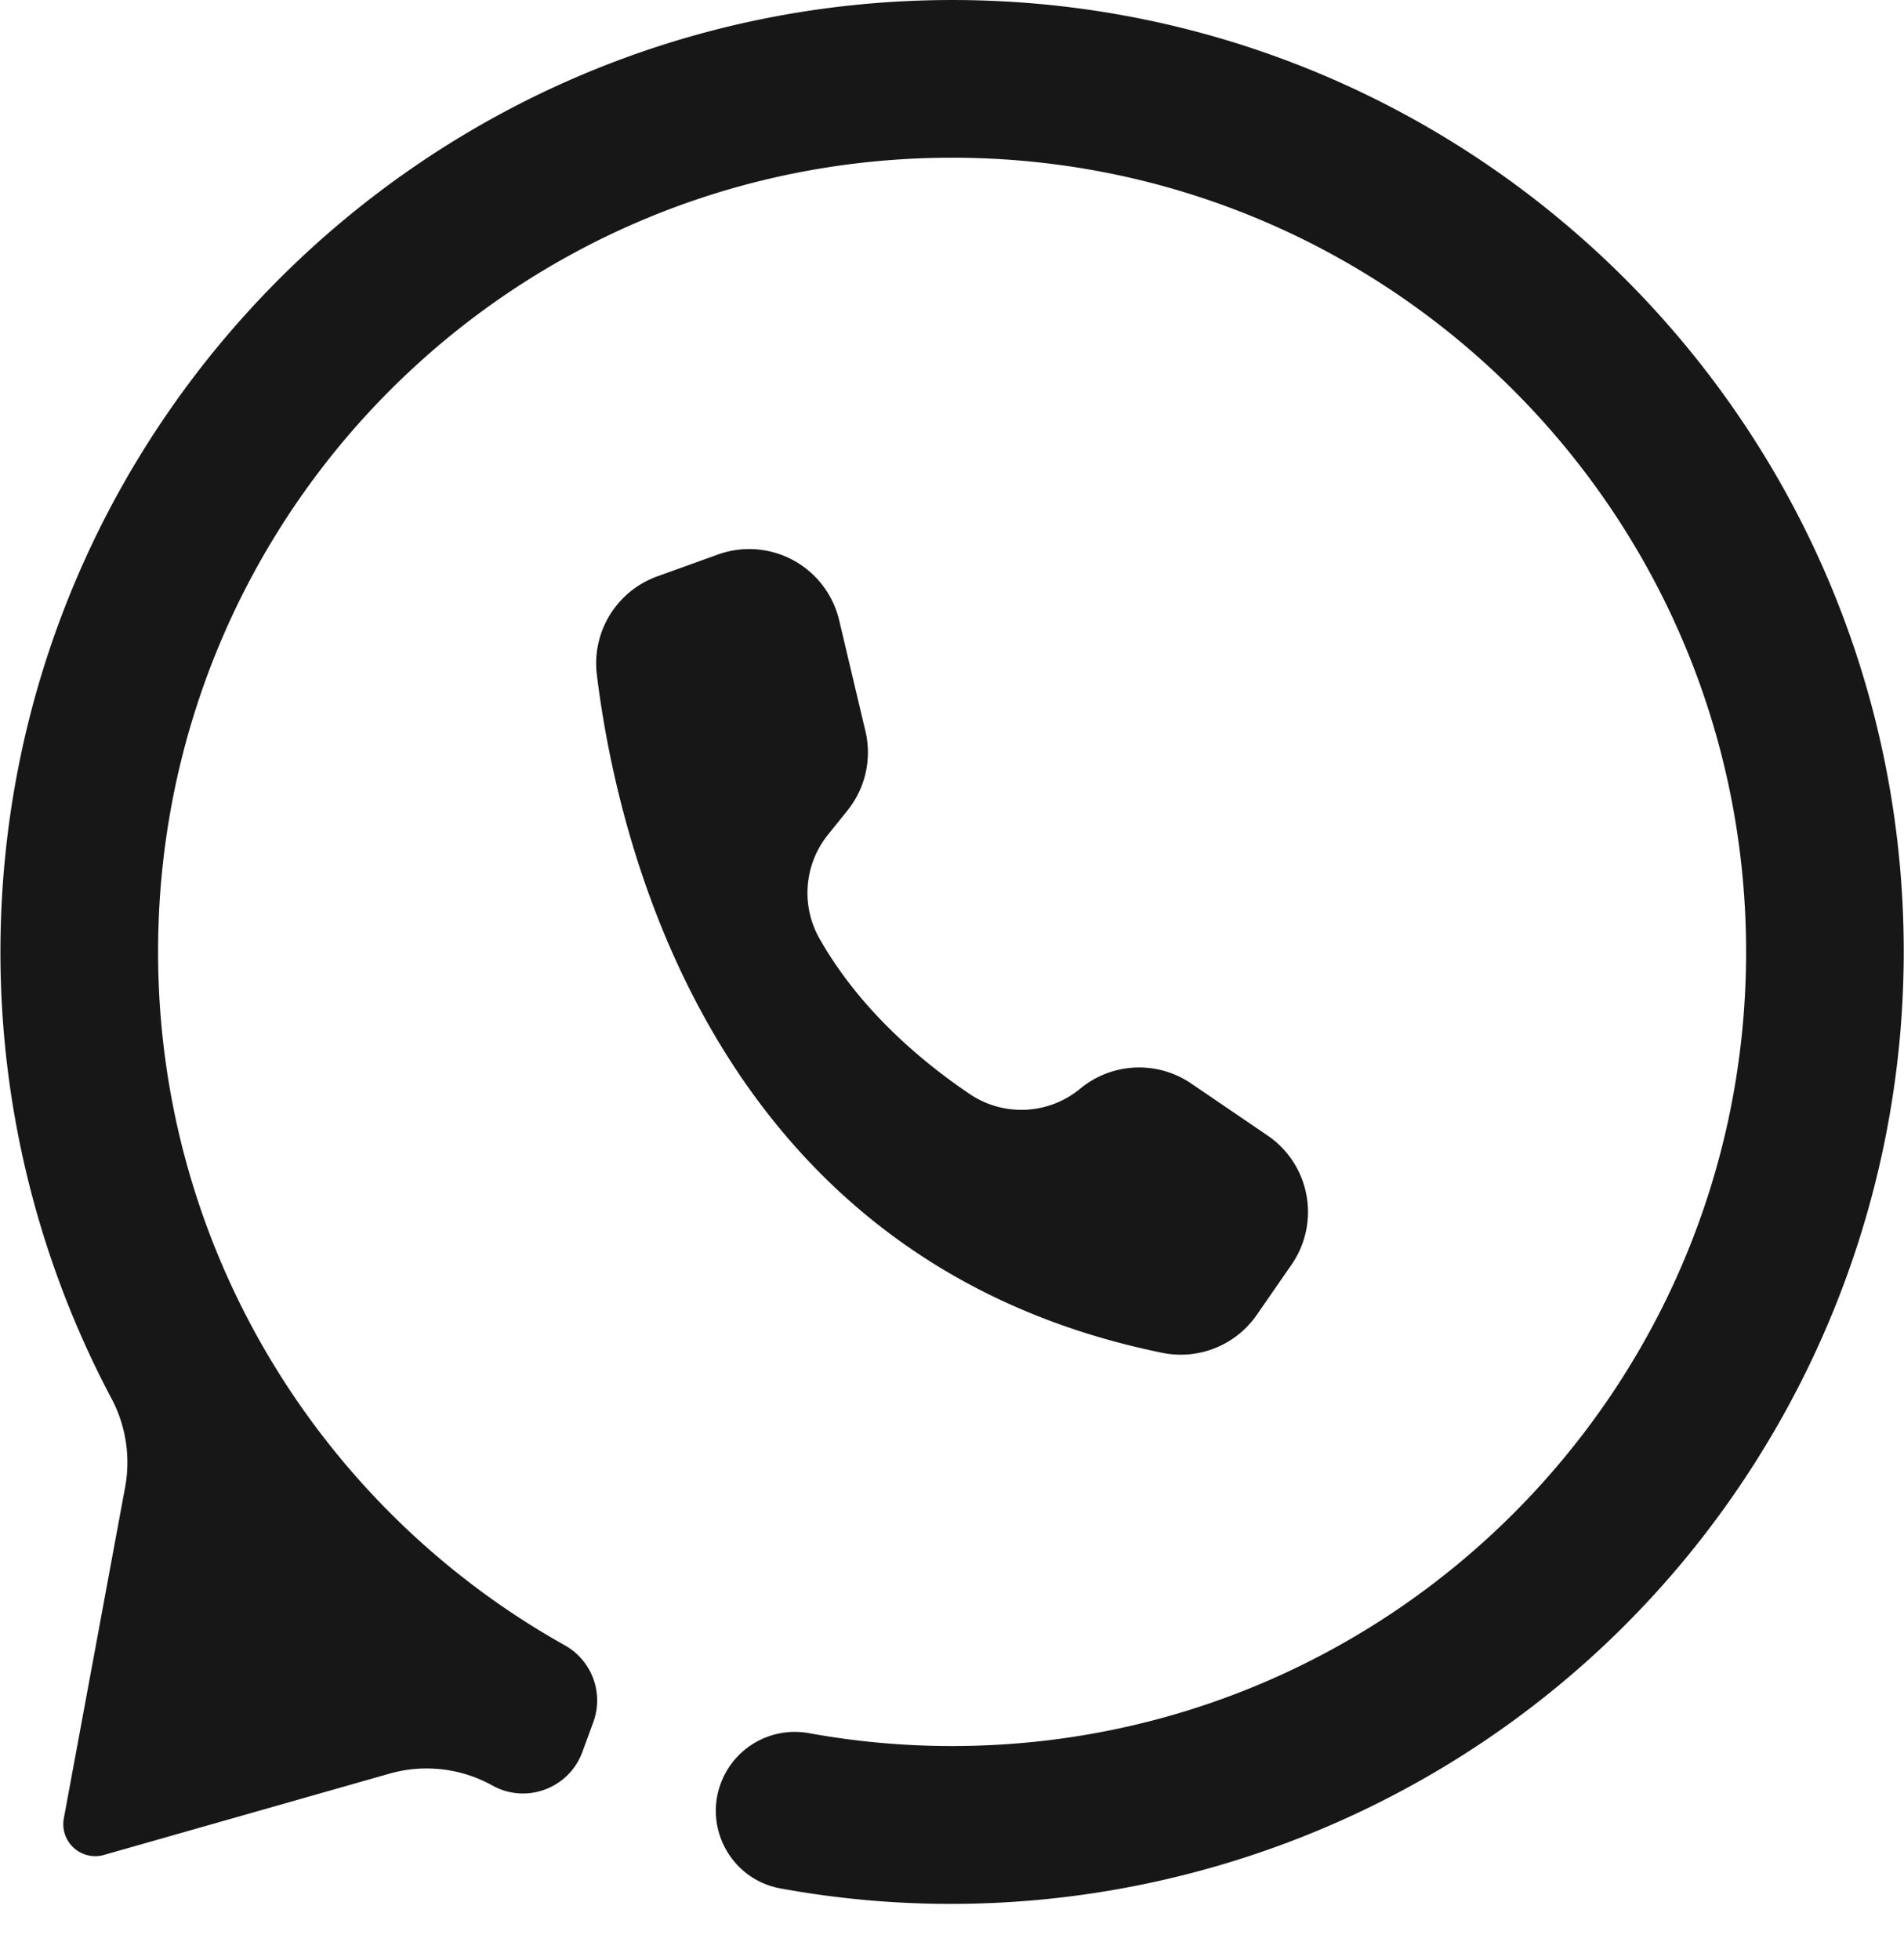
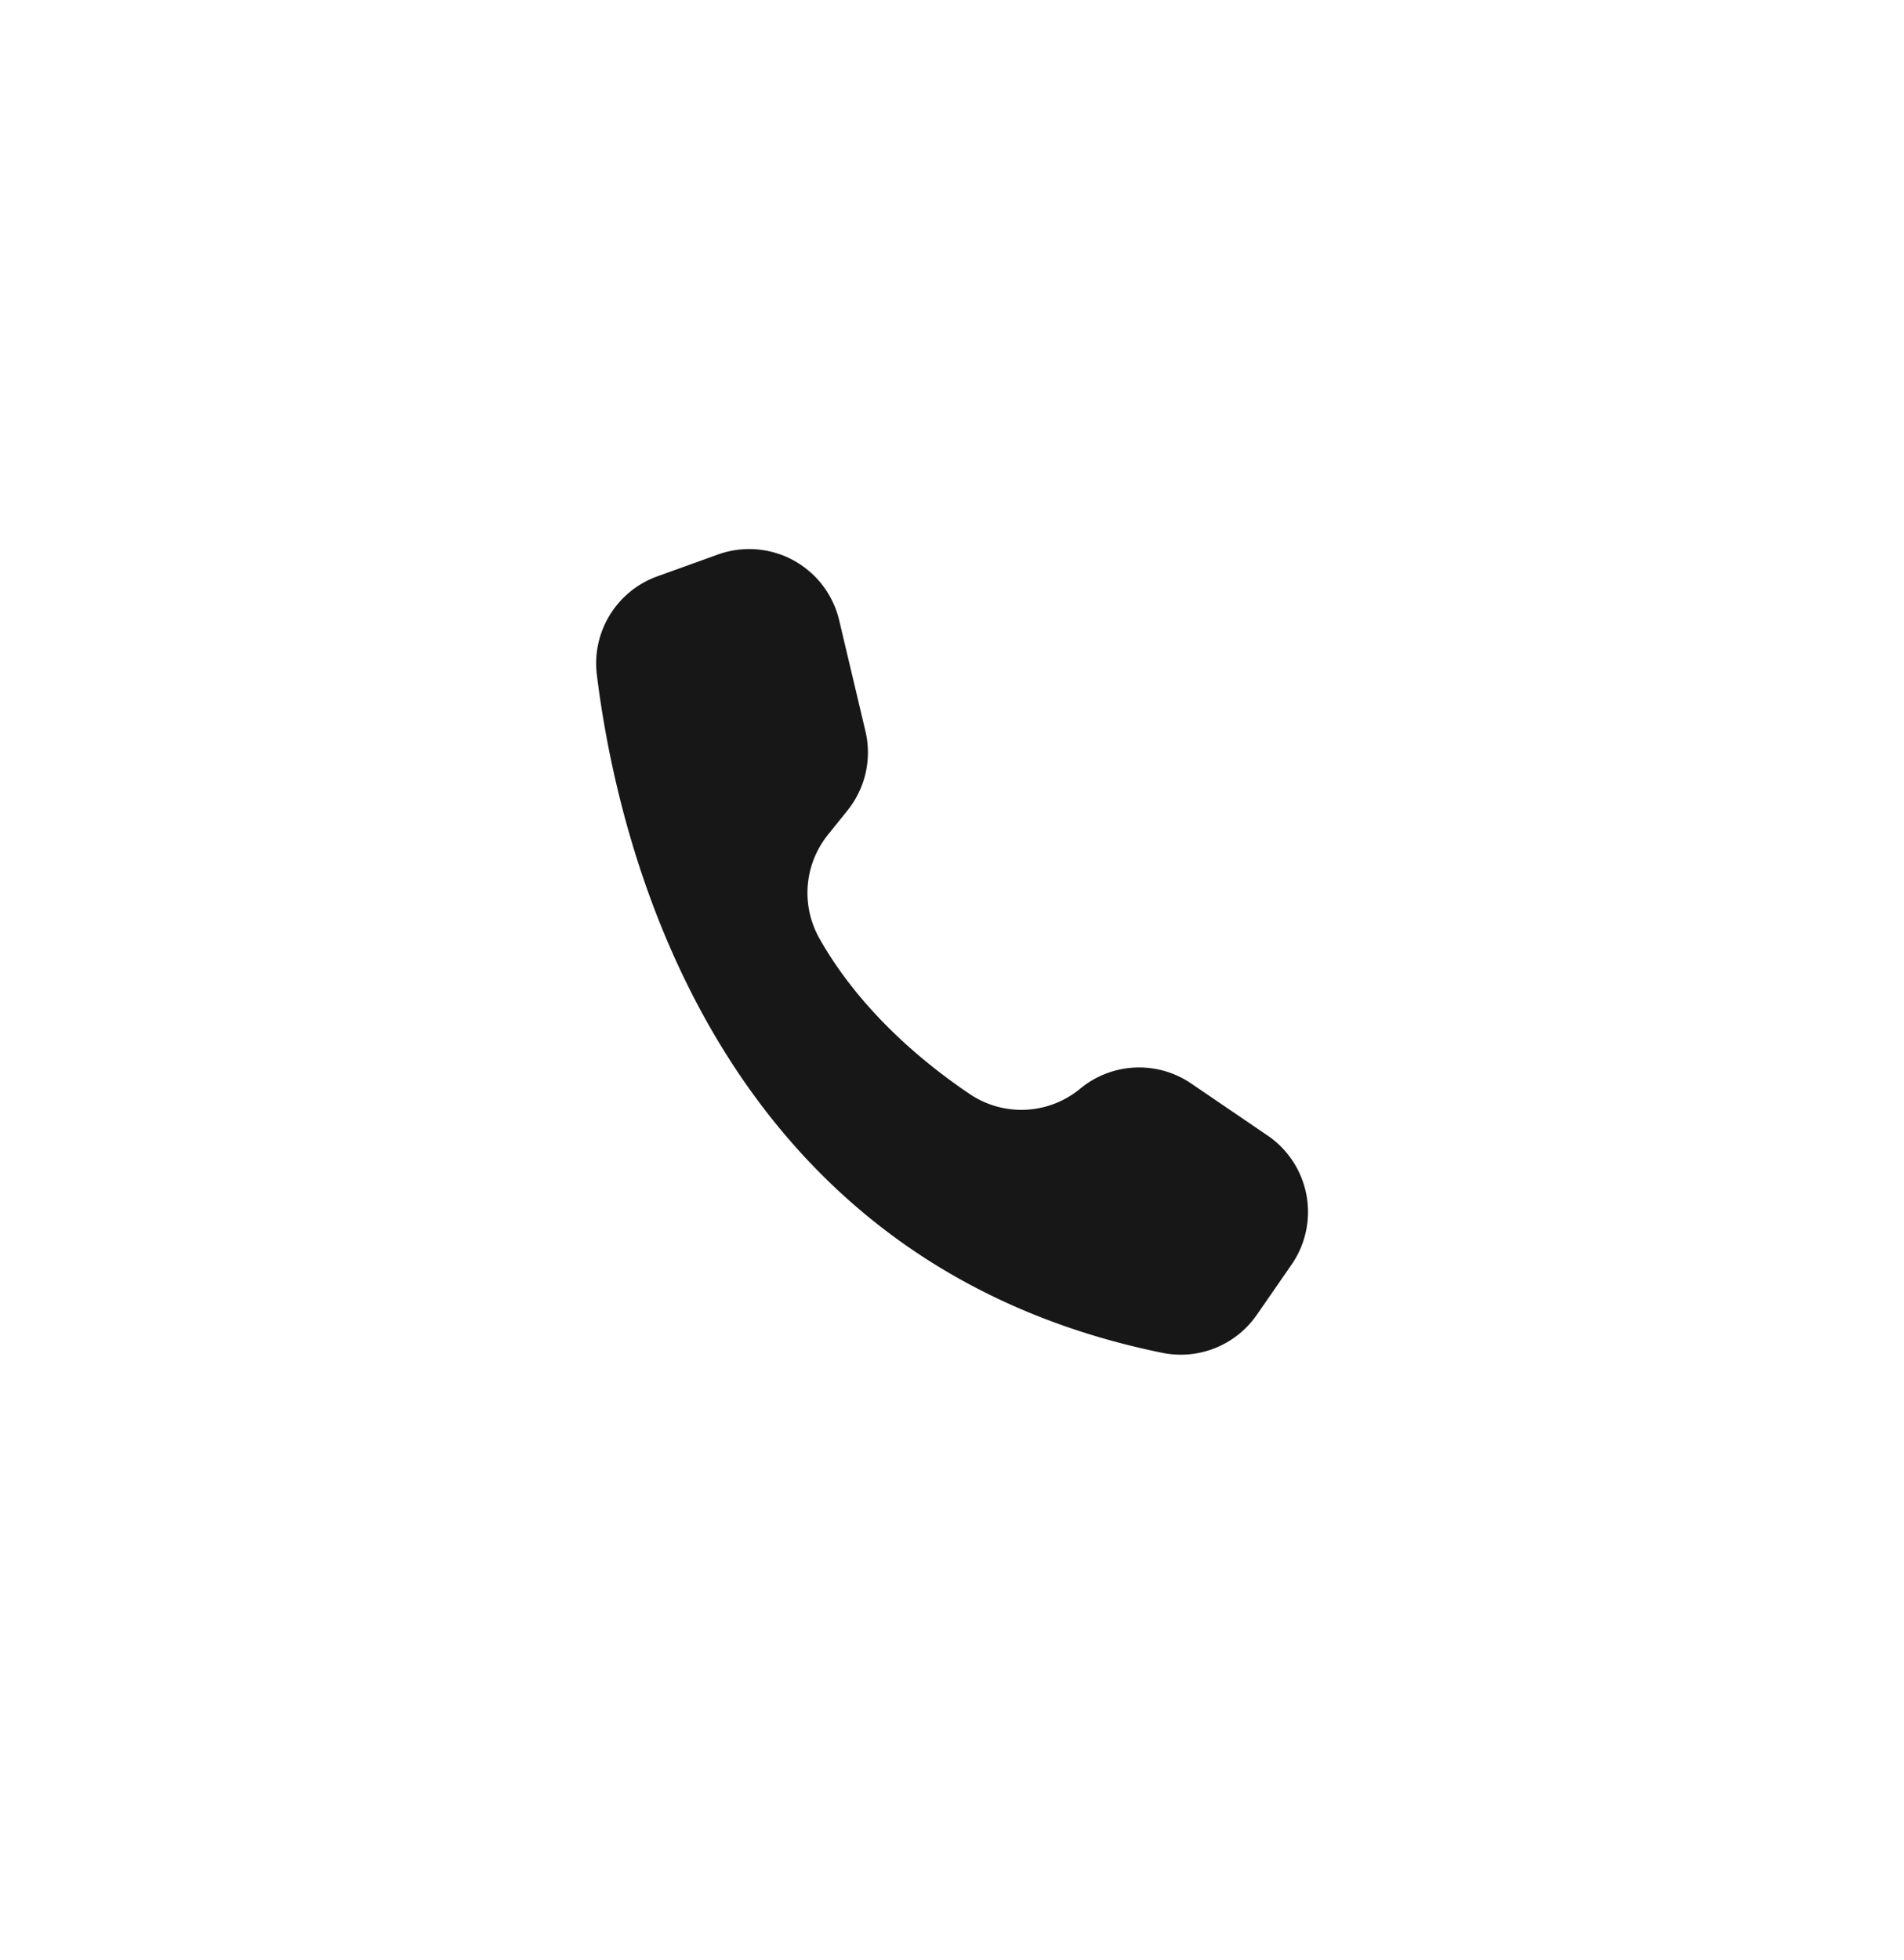
<svg xmlns="http://www.w3.org/2000/svg" data-name="Layer 1" fill="#000000" height="1651" preserveAspectRatio="xMidYMid meet" version="1" viewBox="198.3 174.3 1603.6 1651.0" width="1604" zoomAndPan="magnify">
  <g id="change1_1">
-     <path d="M1801.888,976.029a801.817,801.817,0,0,1-99.7,387.01c-170.9,309.913-516.711,462.239-846.658,401.8-41.636-7.627-65.521-51.857-49.246-90.932h0a66.525,66.525,0,0,1,73.378-39.819,672.732,672.732,0,0,0,120.515,10.832c369.42,0,668.9-299.47,668.9-668.9,0-370.932-301.953-671.347-673.47-668.865-368.467,2.462-664.473,300.655-664.329,669.131.1,250.878,138.3,469.462,342.716,583.846a53.206,53.206,0,0,1,23.9,64.76l-9.174,25.012c-11.2,30.54-46.987,44.107-75.488,28.428l-.549-.3a114.311,114.311,0,0,0-86.559-9.83l-240.451,68.45a26.911,26.911,0,0,1-33.81-30.76l51.661-279.07a114.681,114.681,0,0,0-11.581-74.75,801.873,801.873,0,0,1-93.48-375.51c-.15-442.91,358.791-802.09,801.71-802.25C1442.948,174.309,1801.888,533.259,1801.888,976.029Z" fill="#171717" />
-   </g>
+     </g>
  <g id="change1_2">
    <path d="M1286.169,1239.425l-29.29,42.33a77.922,77.922,0,0,1-79.65,31.98c-376.62-76.83-458.52-426.52-476.31-571.07a77.931,77.931,0,0,1,50.91-82.92l51.05-18.38a79.778,79.778,0,0,1,8.42-2.51,77.885,77.885,0,0,1,93.74,57.84l22.14,93.46a77.894,77.894,0,0,1-15.11,66.74L895.5,877.5a78.117,78.117,0,0,0-6.89,87.58c34.43,60.67,87.45,104.43,126.62,130.82a77.735,77.735,0,0,0,92.92-4.69,77.888,77.888,0,0,1,93.43-4.33l64.39,43.84.5.34A77.9,77.9,0,0,1,1286.169,1239.425Z" fill="#171717" />
  </g>
</svg>